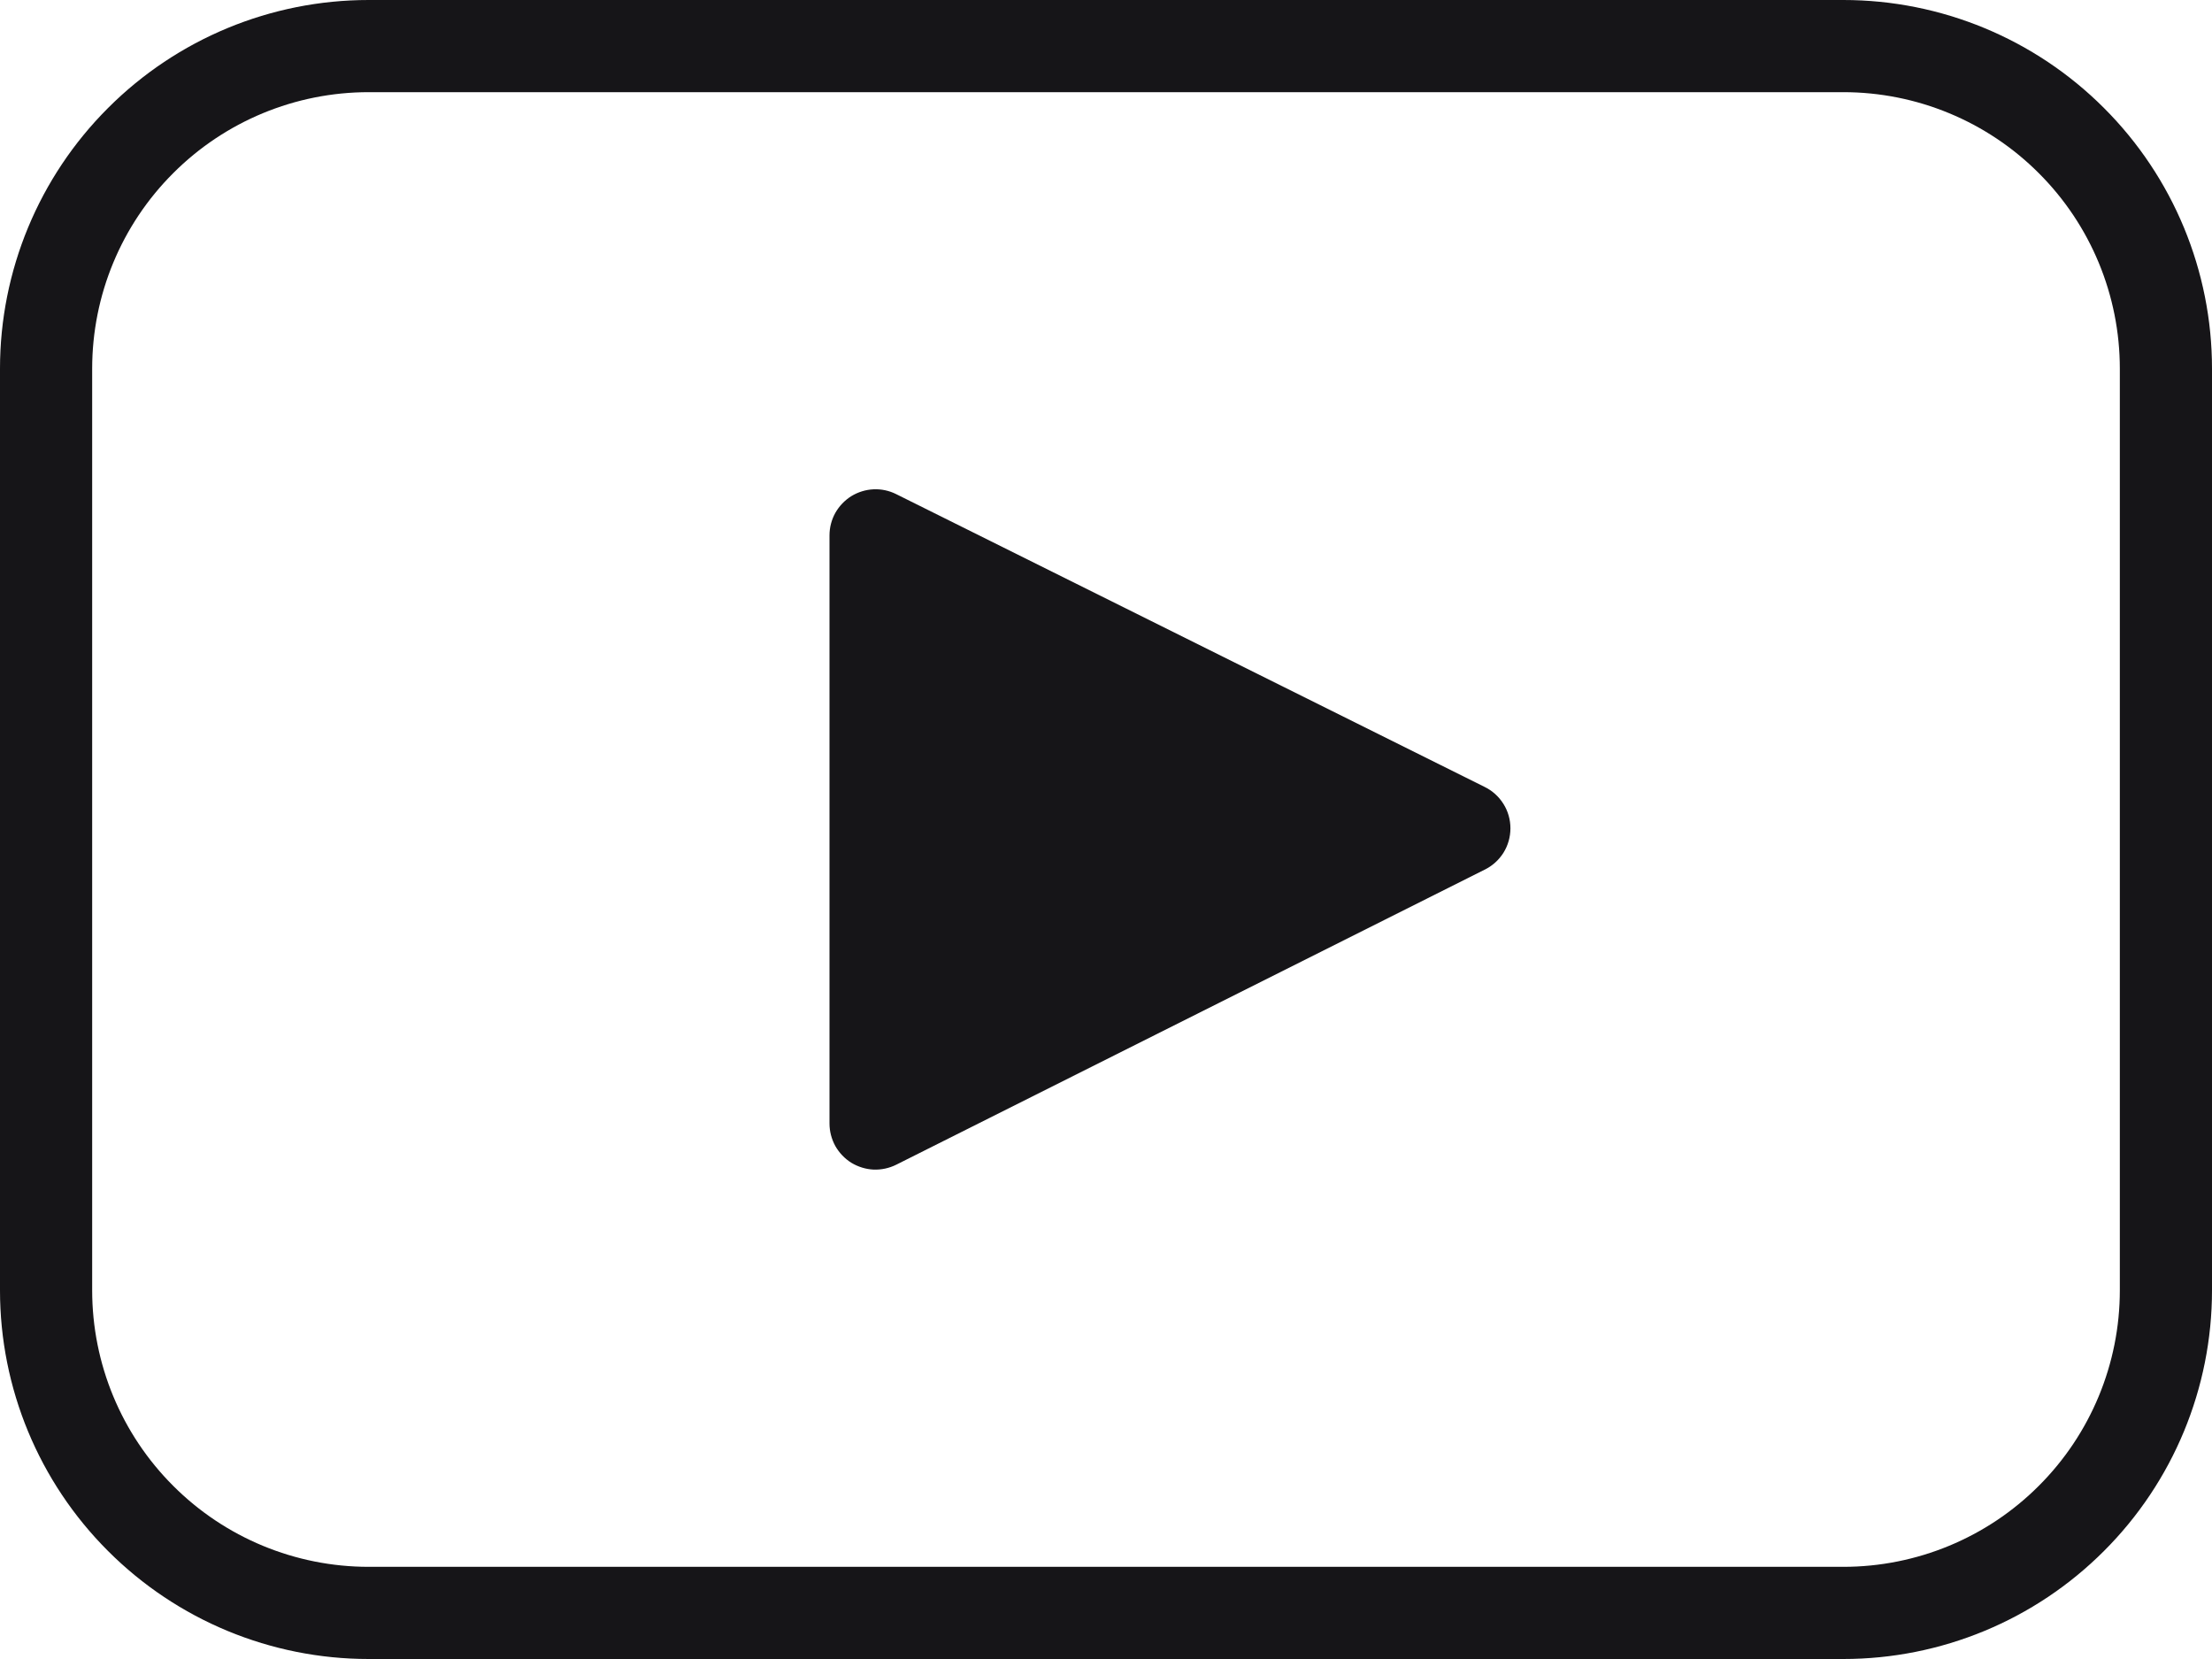
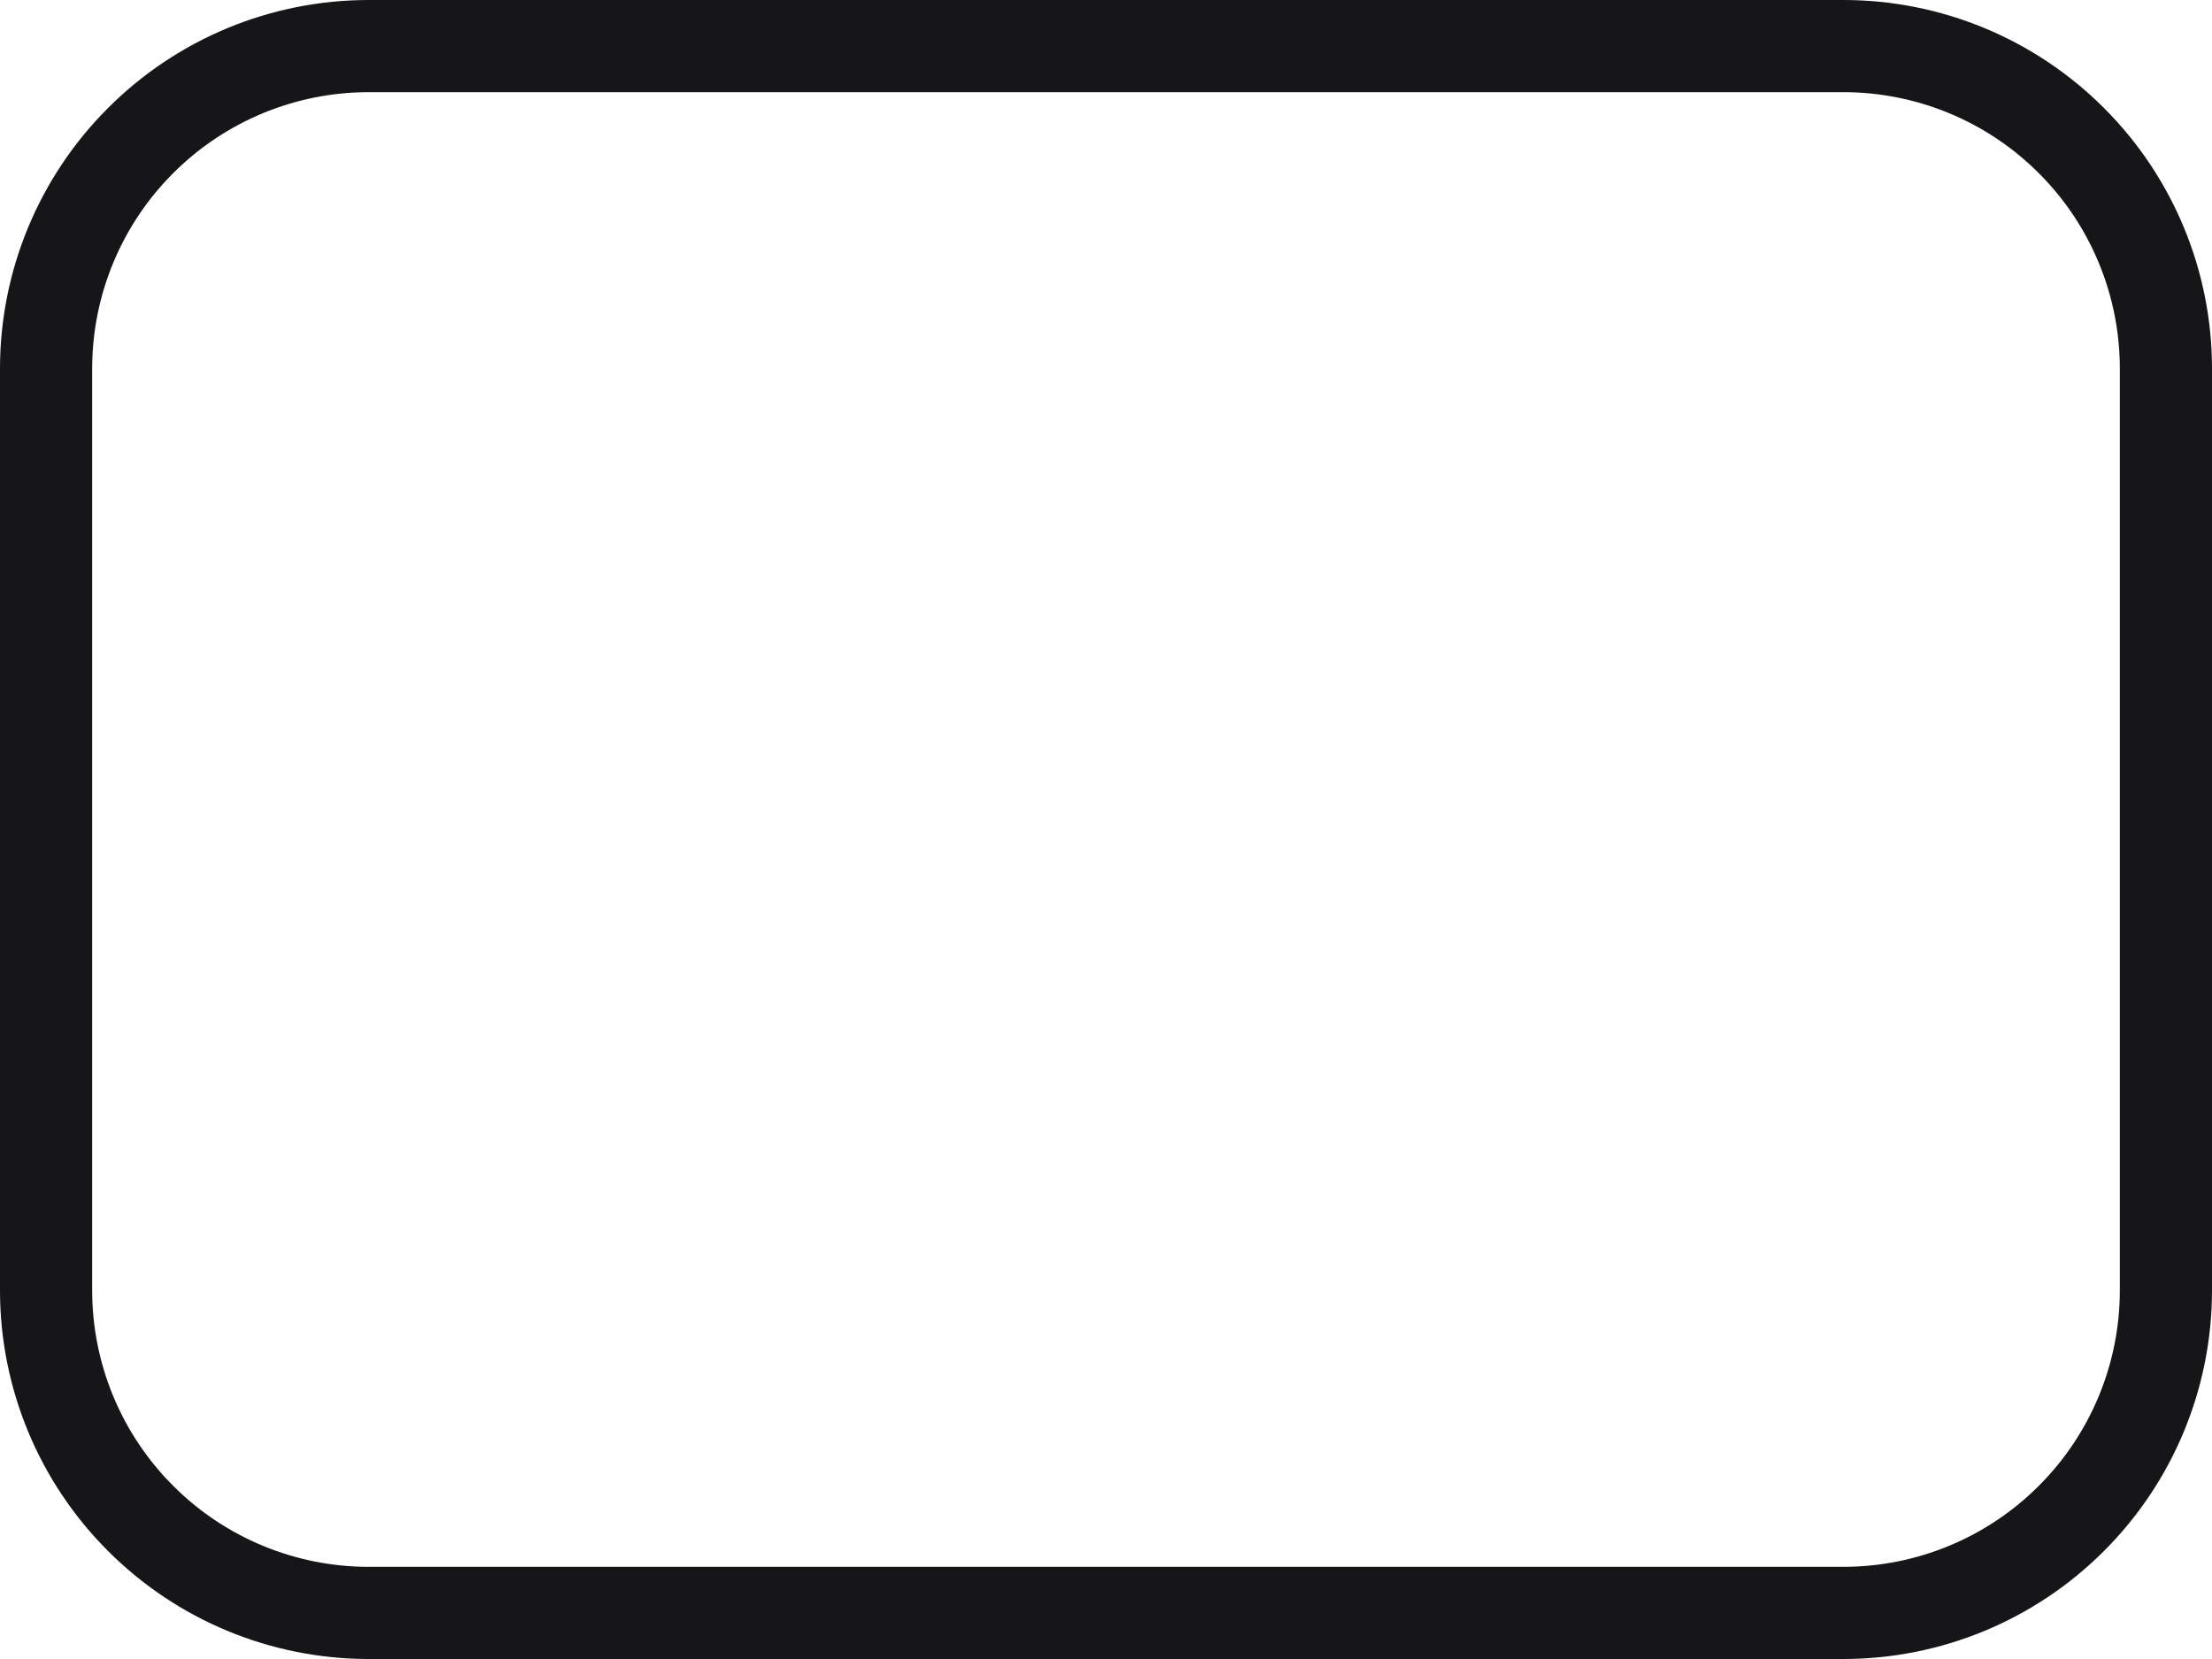
<svg xmlns="http://www.w3.org/2000/svg" width="24" height="18" viewBox="0 0 24 18" fill="none">
  <g clip-path="url(#clip0_3127_1103)">
    <path d="M20 18H4C2.939 18 1.922 17.579 1.172 16.828C0.421 16.078 0 15.061 0 14V4C0 2.939 0.421 1.922 1.172 1.172C1.922 0.421 2.939 0 4 0H20C21.061 0 22.078 0.421 22.828 1.172C23.579 1.922 24 2.939 24 4V14C24 15.061 23.579 16.078 22.828 16.828C22.078 17.579 21.061 18 20 18ZM4 1C3.204 1 2.441 1.316 1.879 1.879C1.316 2.441 1 3.204 1 4V14C1 14.796 1.316 15.559 1.879 16.121C2.441 16.684 3.204 17 4 17H20C20.796 17 21.559 16.684 22.121 16.121C22.684 15.559 23 14.796 23 14V4C23 3.204 22.684 2.441 22.121 1.879C21.559 1.316 20.796 1 20 1H4Z" fill="#161518" />
-     <path d="M9 5.808V12.19C9 12.275 9.022 12.359 9.063 12.434C9.105 12.508 9.165 12.571 9.237 12.616C9.31 12.66 9.393 12.686 9.478 12.69C9.563 12.693 9.648 12.675 9.724 12.637L16.106 9.437C16.191 9.396 16.262 9.332 16.312 9.253C16.362 9.173 16.388 9.081 16.388 8.987C16.388 8.893 16.362 8.801 16.312 8.722C16.262 8.642 16.191 8.578 16.106 8.537L9.723 5.361C9.647 5.323 9.562 5.305 9.477 5.309C9.392 5.313 9.309 5.339 9.237 5.383C9.165 5.428 9.105 5.491 9.063 5.565C9.022 5.639 9 5.723 9 5.808Z" fill="#161518" />
  </g>
  <defs>
    <clipPath id="clip0_3127_1103">
      <rect width="24" height="18" fill="white" />
    </clipPath>
  </defs>
</svg>